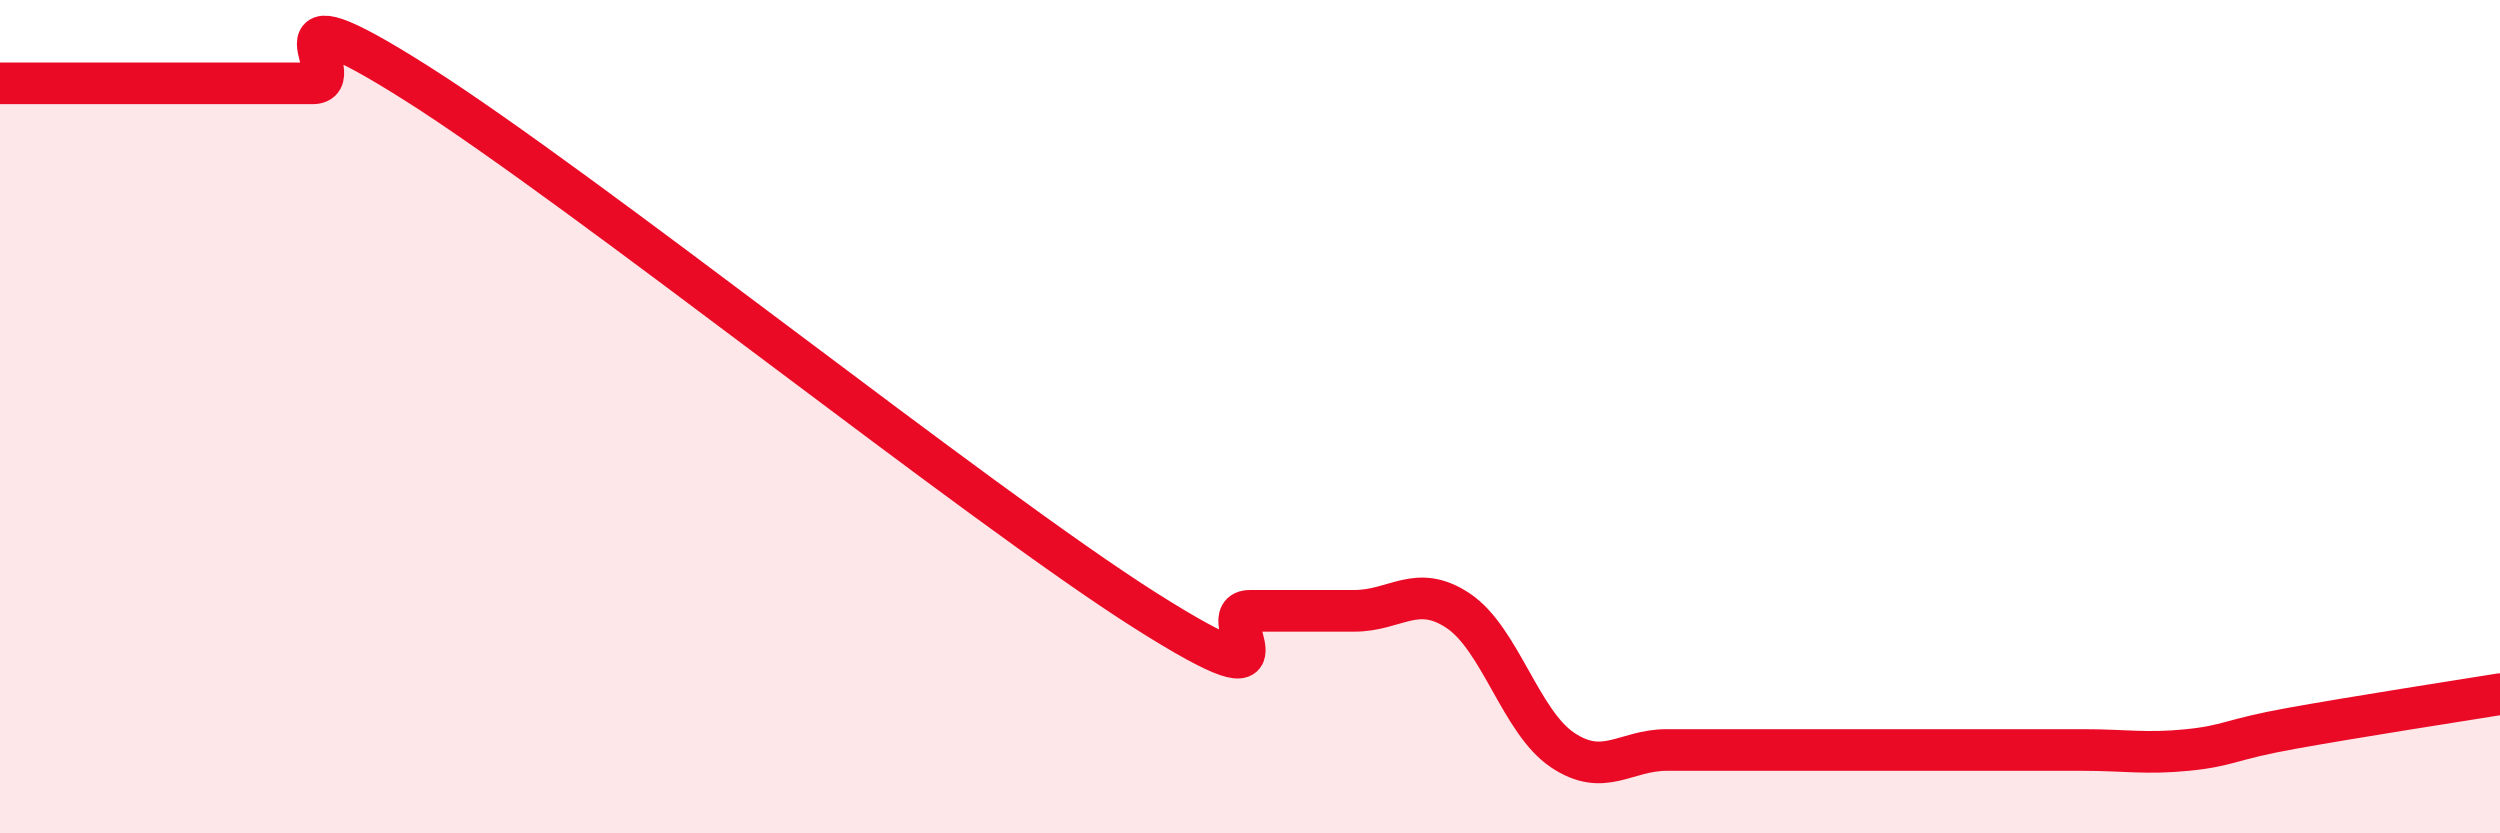
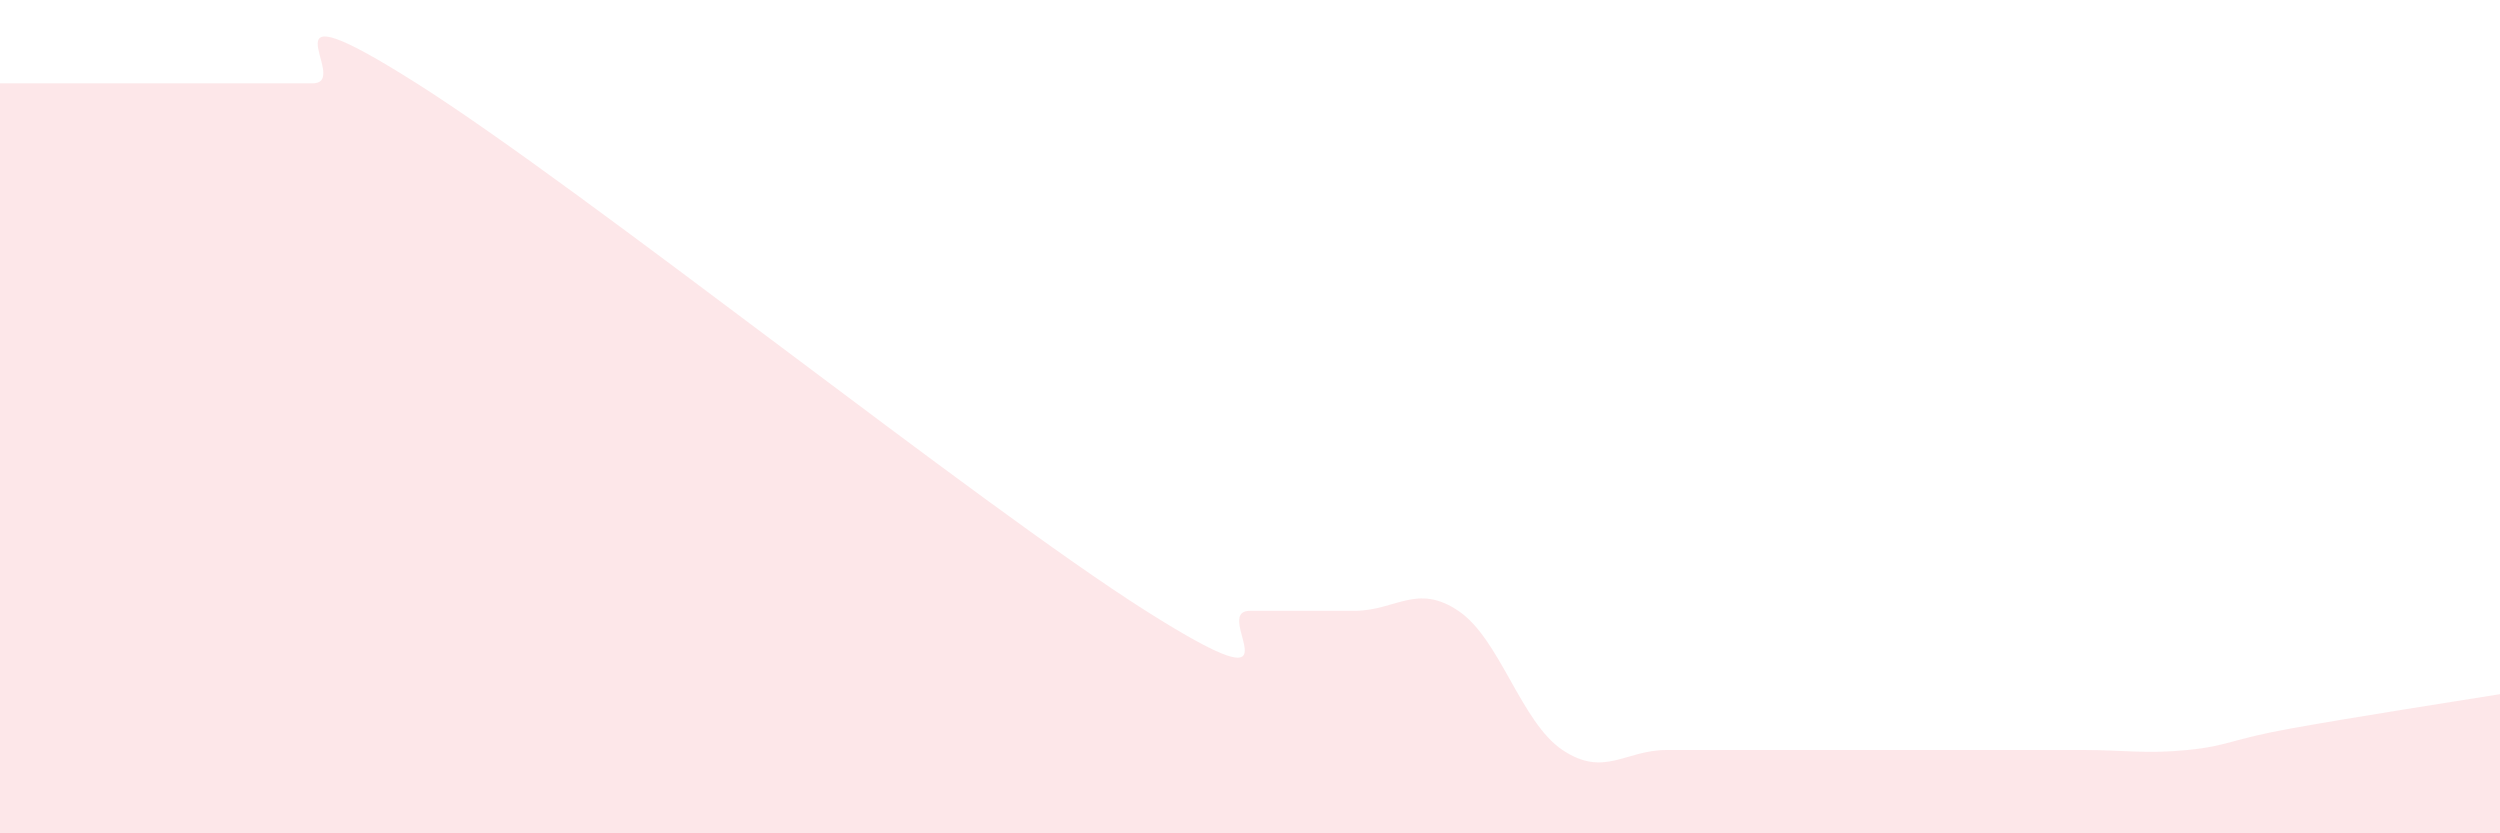
<svg xmlns="http://www.w3.org/2000/svg" width="60" height="20" viewBox="0 0 60 20">
  <path d="M 0,2 C 0.5,2 1.5,2 2.5,2 C 3.5,2 4,2 5,2 C 6,2 6.5,2 7.5,2 C 8.5,2 6,-0.53 10,2 C 14,4.53 23.5,12.13 27.5,14.66 C 31.5,17.19 29,14.66 30,14.66 C 31,14.66 31.5,14.66 32.5,14.66 C 33.5,14.66 34,13.99 35,14.66 C 36,15.33 36.5,17.33 37.5,18 C 38.5,18.67 39,18 40,18 C 41,18 41.5,18 42.5,18 C 43.5,18 44,18 45,18 C 46,18 46.5,18 47.5,18 C 48.5,18 49,18 50,18 C 51,18 51.5,18.1 52.5,18 C 53.5,17.9 53.5,17.75 55,17.48 C 56.5,17.21 59,16.82 60,16.66L60 20L0 20Z" fill="#EB0A25" opacity="0.1" stroke-linecap="round" stroke-linejoin="round" />
-   <path d="M 0,2 C 0.5,2 1.5,2 2.5,2 C 3.5,2 4,2 5,2 C 6,2 6.5,2 7.5,2 C 8.5,2 6,-0.53 10,2 C 14,4.53 23.5,12.13 27.5,14.66 C 31.5,17.19 29,14.66 30,14.66 C 31,14.66 31.5,14.66 32.5,14.66 C 33.5,14.66 34,13.99 35,14.66 C 36,15.33 36.5,17.33 37.5,18 C 38.5,18.67 39,18 40,18 C 41,18 41.5,18 42.5,18 C 43.5,18 44,18 45,18 C 46,18 46.5,18 47.5,18 C 48.5,18 49,18 50,18 C 51,18 51.5,18.1 52.5,18 C 53.5,17.9 53.5,17.75 55,17.48 C 56.5,17.21 59,16.82 60,16.66" stroke="#EB0A25" stroke-width="1" fill="none" stroke-linecap="round" stroke-linejoin="round" />
</svg>